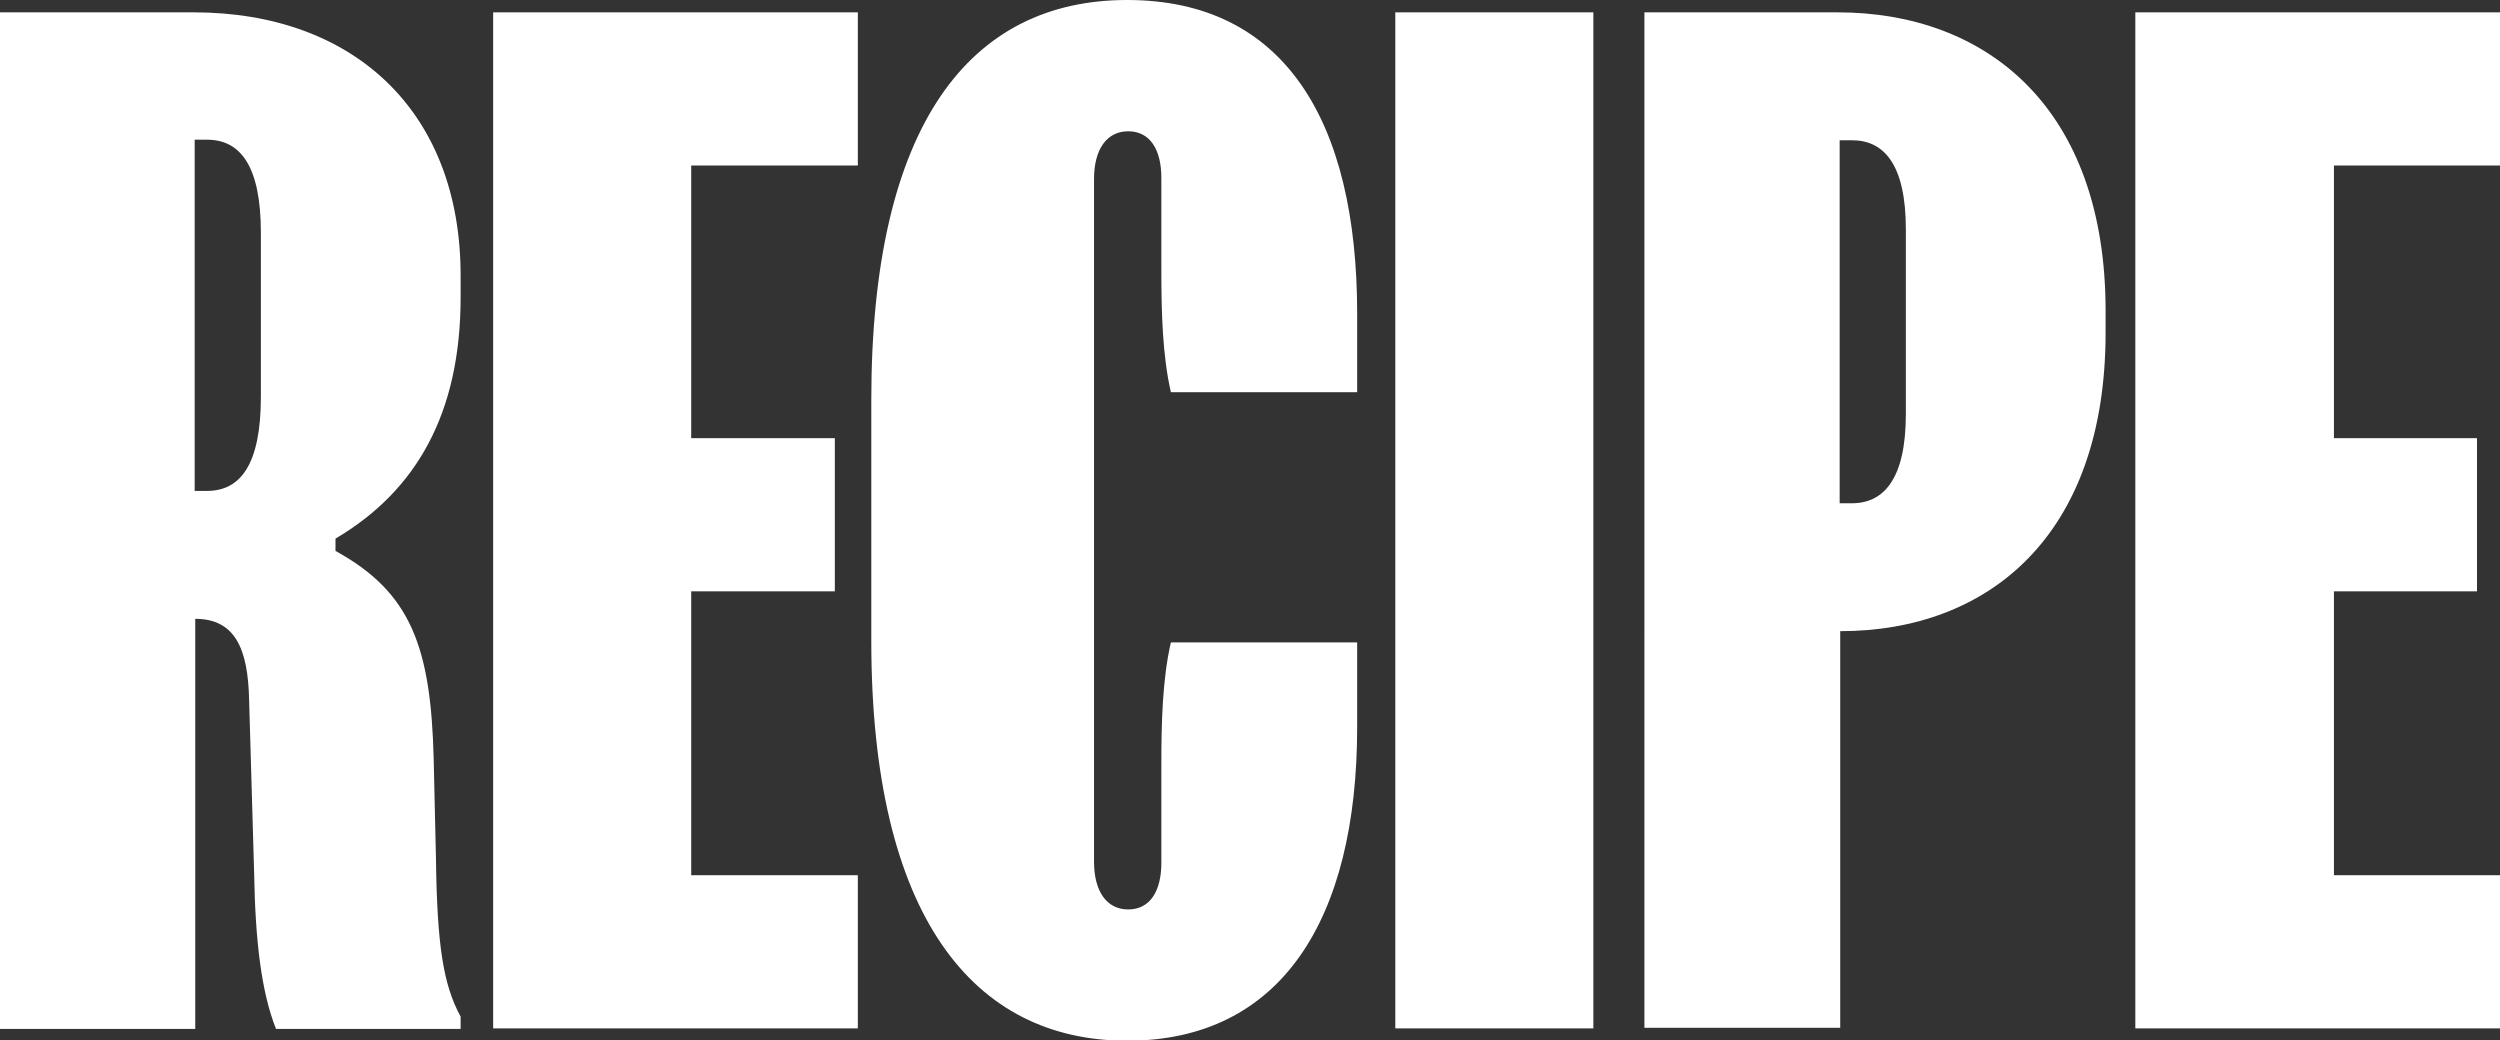
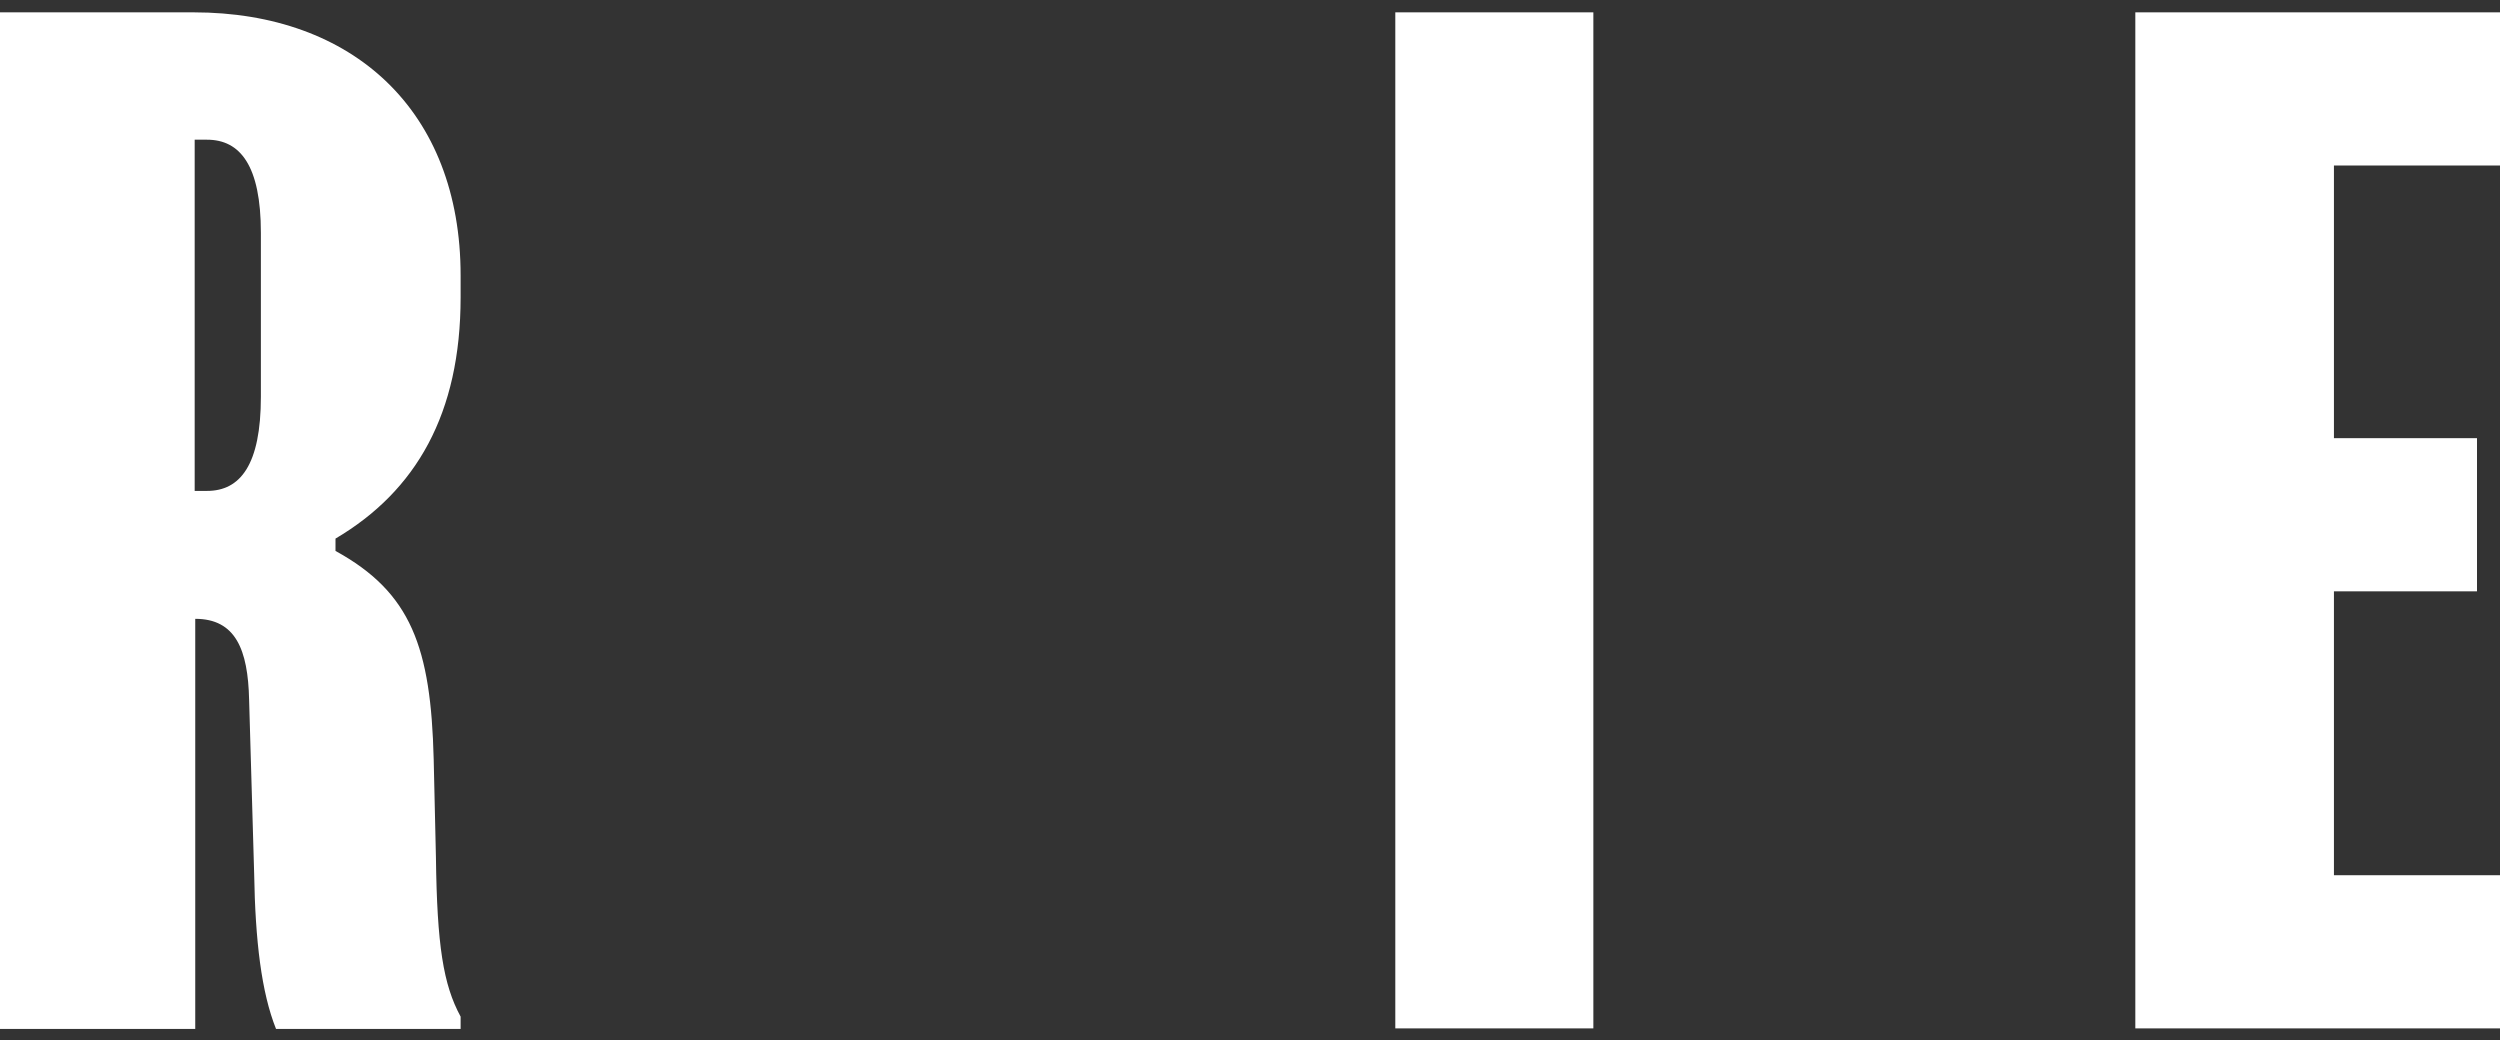
<svg xmlns="http://www.w3.org/2000/svg" id="_レイヤー_2" width="44.56" height="18.54" viewBox="0 0 44.56 18.54">
  <rect x="0" y="0" width="44.56" height="18.54" fill="#333333" stroke="none" />
  <defs>
    <style>.cls-1{fill:#fff;stroke-width:0px;}</style>
  </defs>
  <g id="_レイヤー_1-2">
    <polygon class="cls-1" points="38.06 .22 44.56 .22 44.56 2.95 41.6 2.95 41.6 7.81 44.15 7.81 44.15 10.54 41.6 10.54 41.6 15.6 44.56 15.6 44.56 18.33 38.06 18.33 38.06 .22" />
-     <path class="cls-1" d="m32.79,8.97h.22c.57,0,.96-.44.96-1.59v-3.29c0-1.16-.39-1.59-.96-1.59h-.22v6.48Zm-.04-8.75c2.66,0,4.78,1.7,4.78,5.32v.39c0,3.62-2.09,5.32-4.73,5.32v7.07h-3.49V.22h3.45Z" />
    <rect class="cls-1" x="24.87" y=".22" width="3.53" height="18.11" />
-     <path class="cls-1" d="m15.53,7.13c0-4.93,1.77-7.13,4.56-7.13s4.1,2.14,4.1,5.59v1.4h-3.32c-.15-.65-.17-1.42-.17-2.18v-1.64c0-.5-.2-.83-.59-.83s-.61.33-.61.85v12.17c0,.52.22.85.61.85s.59-.33.59-.83v-1.75c0-.76.02-1.53.17-2.18h3.32v1.51c0,3.45-1.37,5.59-4.1,5.59s-4.56-2.2-4.56-7.13v-4.28Z" />
-     <polygon class="cls-1" points="8.79 .22 15.29 .22 15.29 2.95 12.32 2.95 12.32 7.81 14.88 7.81 14.88 10.54 12.32 10.54 12.32 15.6 15.29 15.6 15.29 18.33 8.79 18.33 8.79 .22" />
    <path class="cls-1" d="m3.47,8.75h.22c.59,0,.96-.46.96-1.68v-2.92c0-1.2-.37-1.66-.96-1.66h-.22v6.26Zm-.02-8.53c2.84,0,4.76,1.75,4.76,4.69v.39c0,2.07-.79,3.45-2.23,4.3v.22c1.35.74,1.7,1.72,1.75,3.71l.04,1.75c.02,1.57.13,2.27.44,2.84v.22h-3.29c-.26-.65-.37-1.57-.39-2.77l-.09-3.1c-.02-.89-.24-1.44-.96-1.44v7.31H0V.22h3.45Z" />
  </g>
</svg>